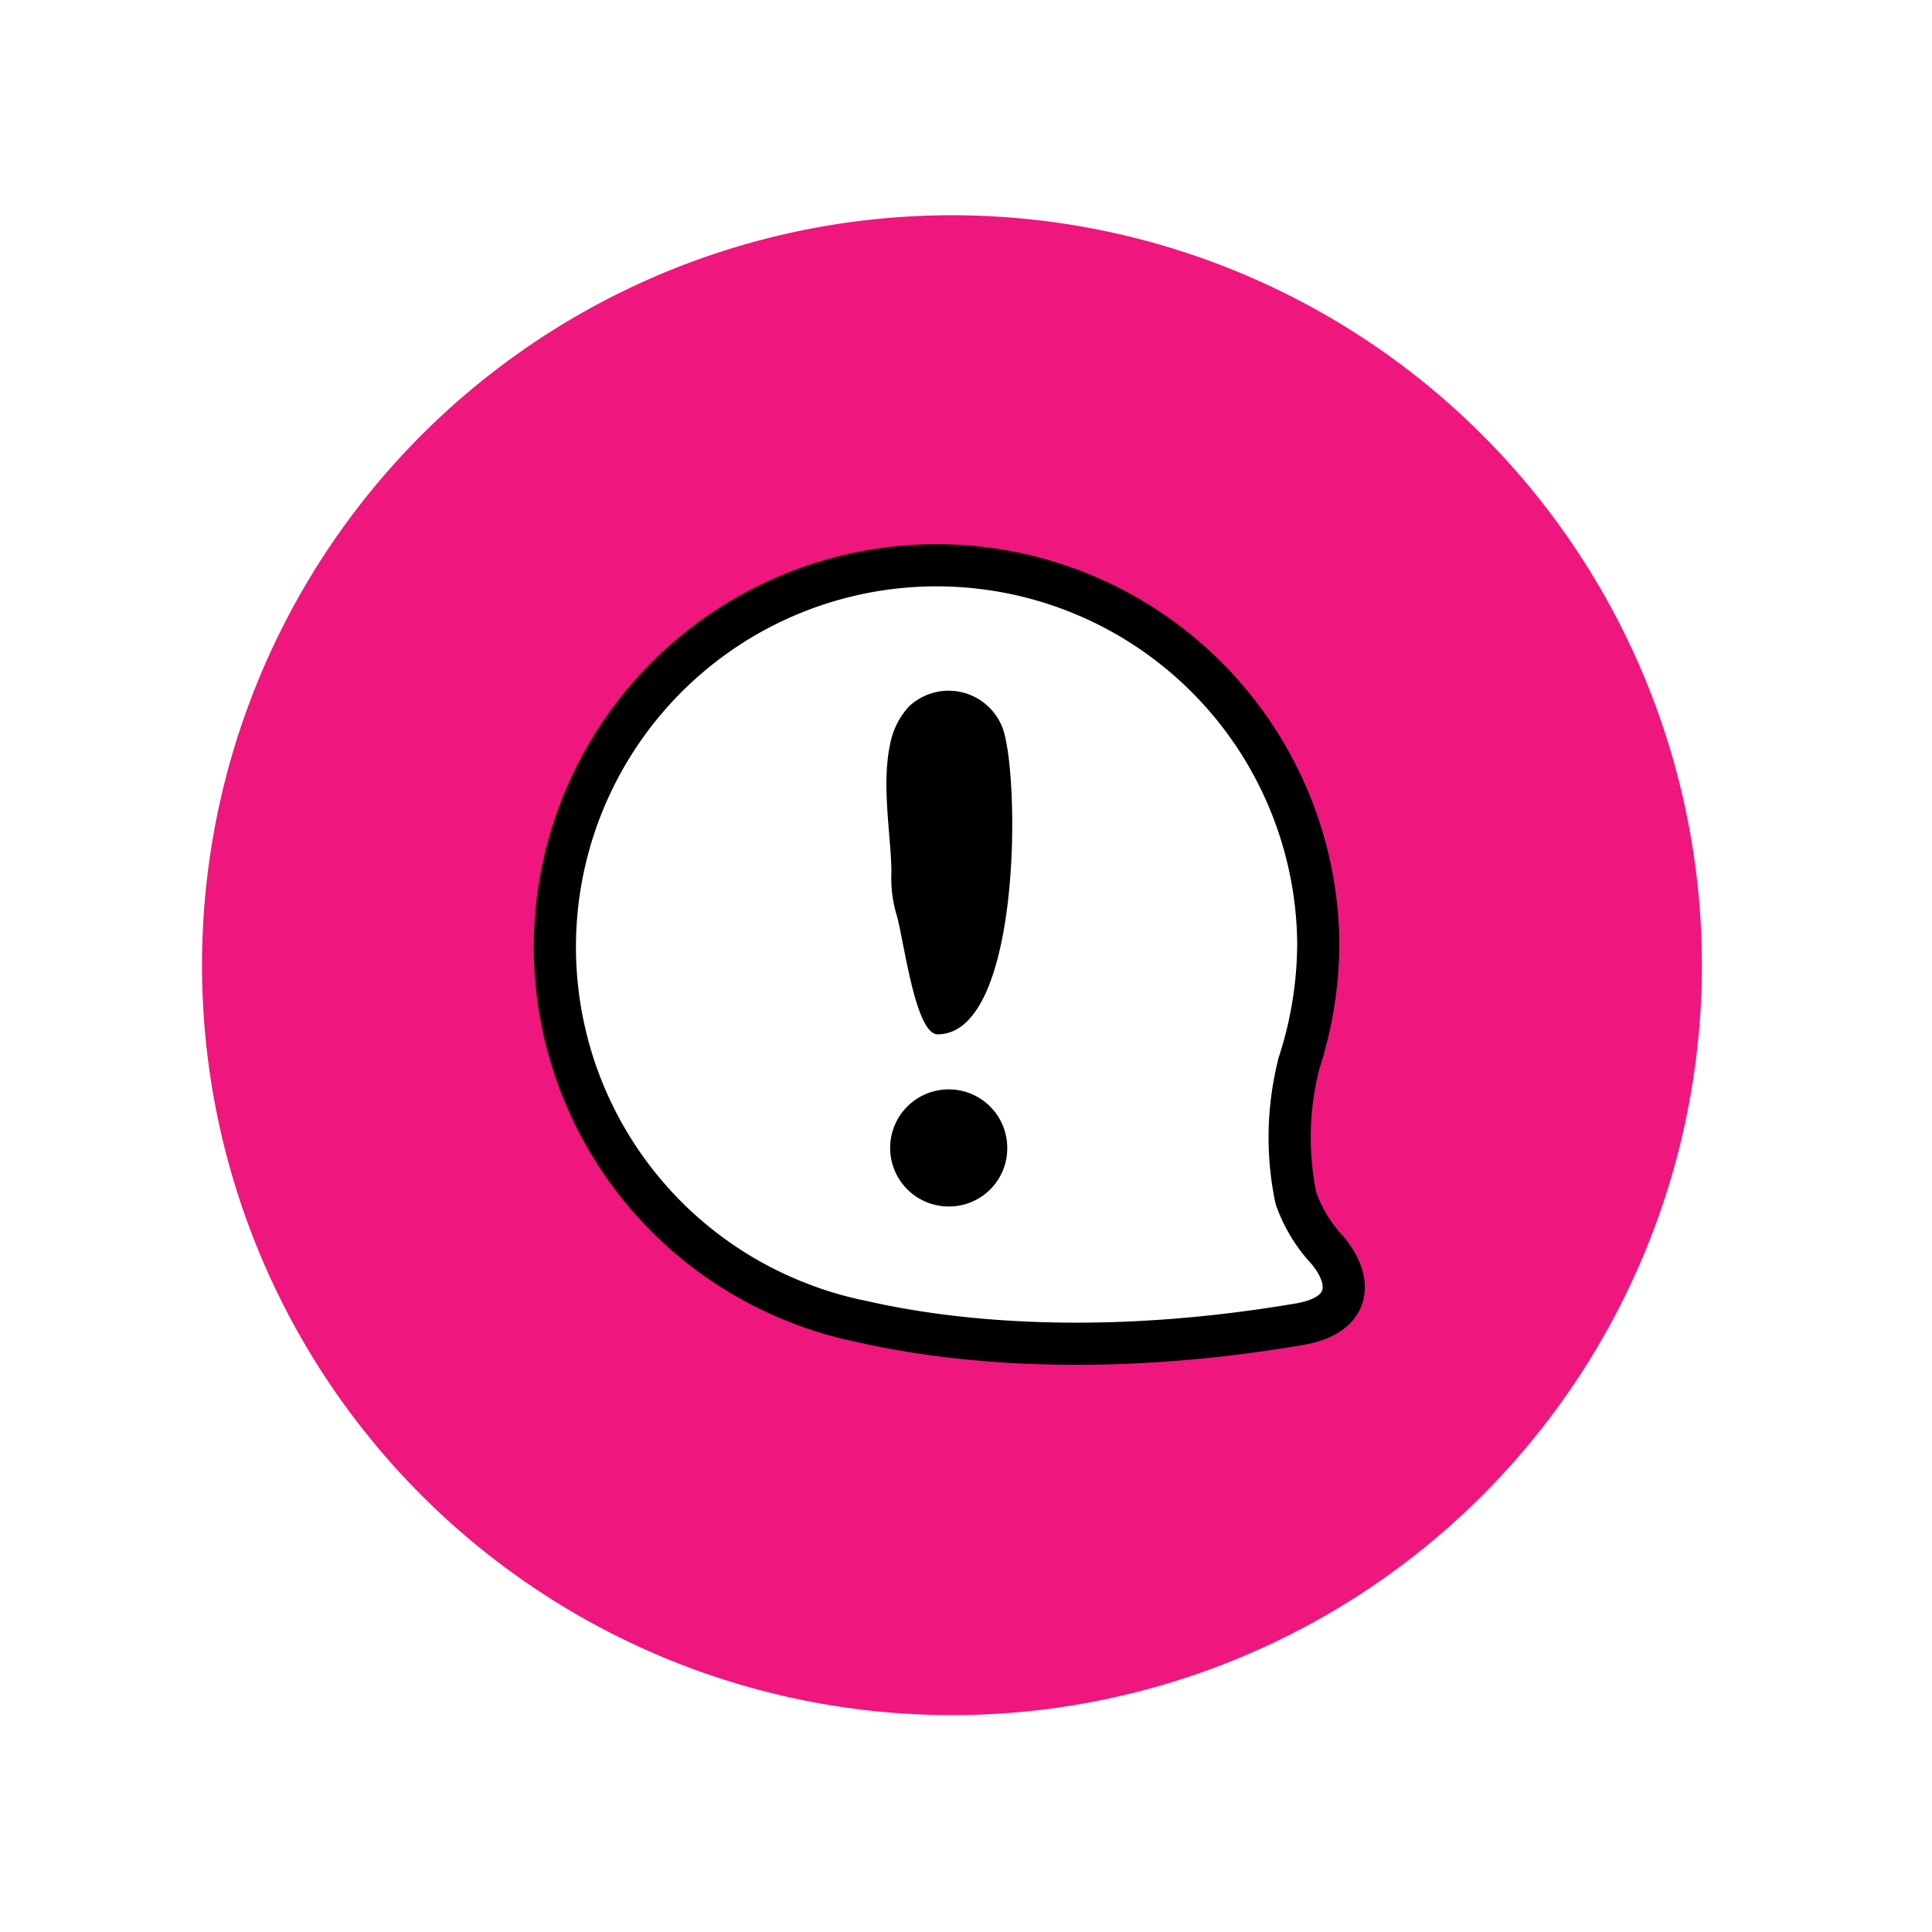
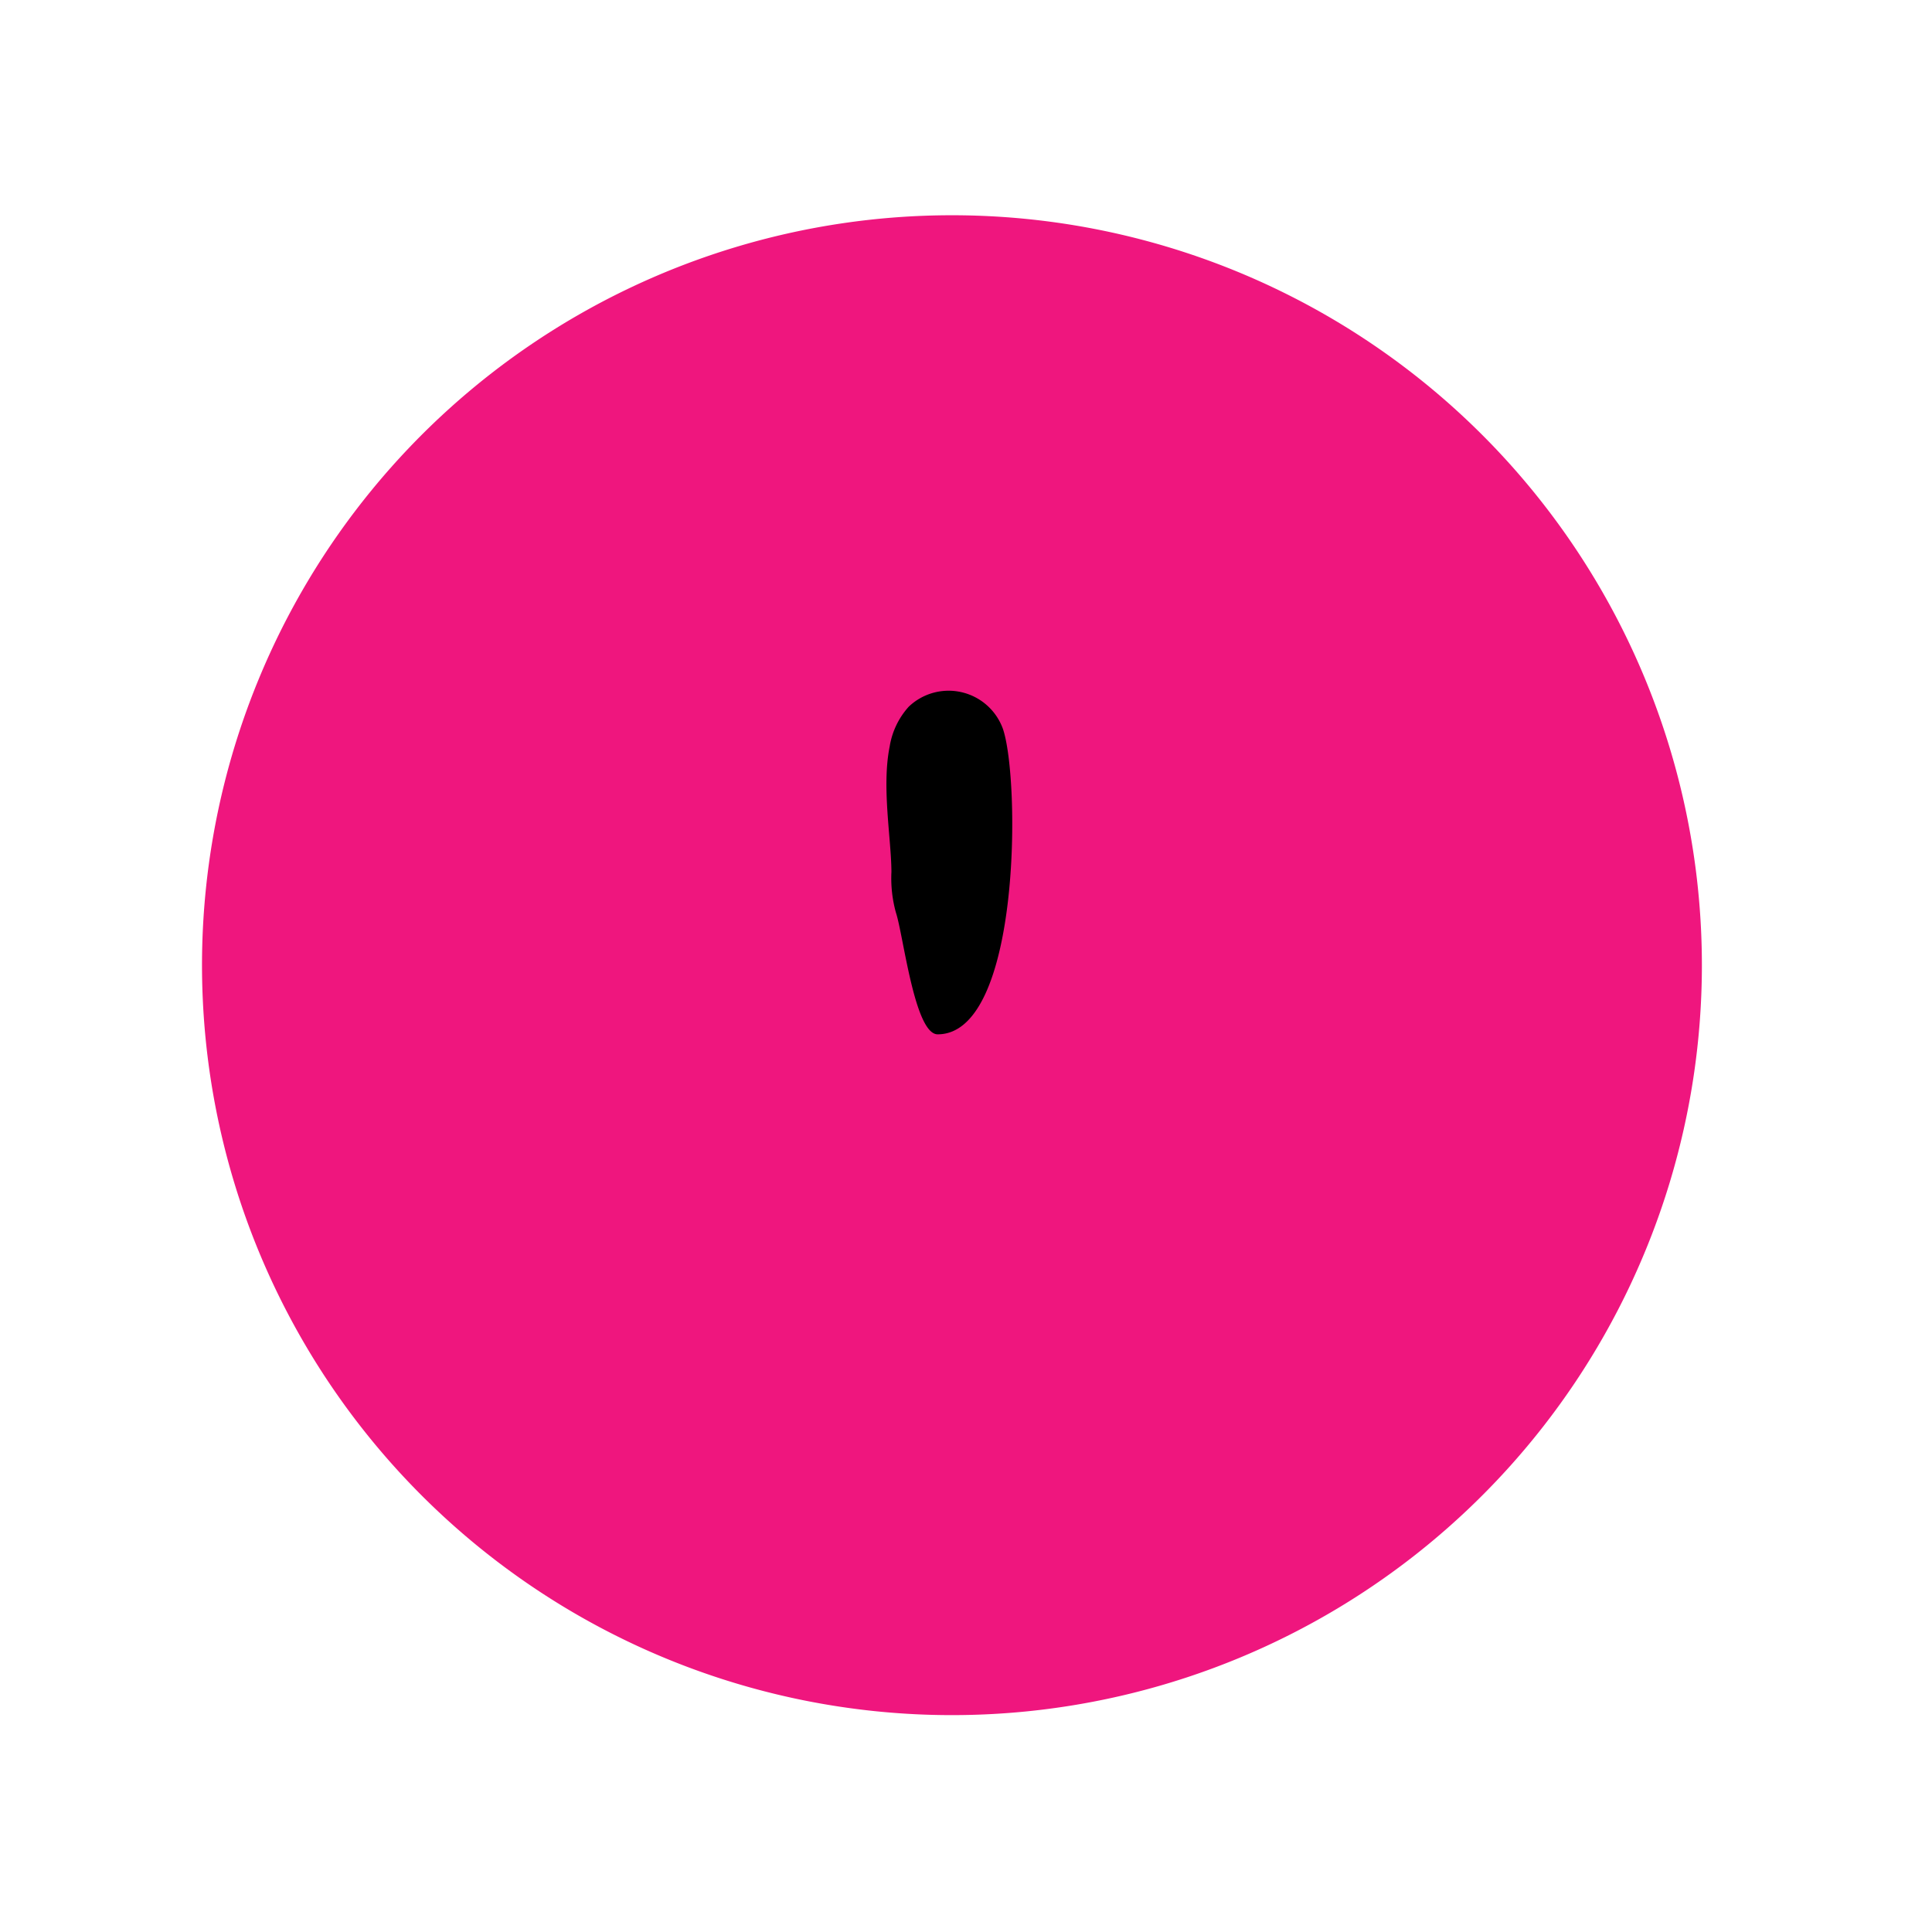
<svg xmlns="http://www.w3.org/2000/svg" width="137.49" height="137.49" viewBox="0 0 137.49 137.49">
  <defs>
    <filter id="Path_3943" x="0" y="0" width="137.49" height="137.49" filterUnits="userSpaceOnUse">
      <feOffset dx="1" dy="1" input="SourceAlpha" />
      <feGaussianBlur stdDeviation="3" result="blur" />
      <feFlood flood-opacity="0.161" />
      <feComposite operator="in" in2="blur" />
      <feComposite in="SourceGraphic" />
    </filter>
  </defs>
  <g id="Group_2468" data-name="Group 2468" transform="translate(-3548.615 -1954.029)">
    <g transform="matrix(1, 0, 0, 1, 3548.61, 1954.03)" filter="url(#Path_3943)">
-       <path id="Path_3943-2" data-name="Path 3943" d="M1806.608,1971.9a59.745,59.745,0,1,1-59.745-59.746,59.744,59.744,0,0,1,59.745,59.746" transform="translate(-1679.12 -1904.15)" fill="#fff" />
-     </g>
+       </g>
    <path id="Path_3944" data-name="Path 3944" d="M1805.239,1978.584a53.369,53.369,0,1,1-53.369-53.368,53.369,53.369,0,0,1,53.369,53.368" transform="translate(1864.49 44.131)" fill="#ef167e" />
    <g id="Group_2467" data-name="Group 2467" transform="translate(3 3)">
      <g id="Group_2460" data-name="Group 2460" transform="translate(3431.01 1961.294)">
-         <path id="Path_3945" data-name="Path 3945" d="M209.068,78.7A10.587,10.587,0,0,1,206.827,75a21.252,21.252,0,0,1,.2-9.518l-.008.005a27.82,27.82,0,0,0,1.4-8.717,27.164,27.164,0,1,0-36.79,25.757l-.005,0s.064.025.181.068a26.6,26.6,0,0,0,4.17,1.192c5.551,1.269,16.249,2.71,31.144.178C210.816,83.322,210.886,80.863,209.068,78.7Z" fill="#fff" stroke="#000" stroke-linecap="round" stroke-linejoin="round" stroke-width="3" />
-         <path id="Path_3946" data-name="Path 3946" d="M185.51,80.882a4.167,4.167,0,1,1,4.11-4.167A4.139,4.139,0,0,1,185.51,80.882Z" transform="translate(-3.334 -5.289)" />
        <path id="Path_3947" data-name="Path 3947" d="M181.2,44.2a5.529,5.529,0,0,1,1.356-2.83,4.109,4.109,0,0,1,6.7,1.571c1.24,3.608,1.283,21.744-4.642,21.744-1.643,0-2.441-7.082-2.97-8.662a9.17,9.17,0,0,1-.32-2.9C181.313,50.75,180.62,47.066,181.2,44.2Z" transform="translate(-3.281 -1.343)" />
      </g>
    </g>
  </g>
</svg>